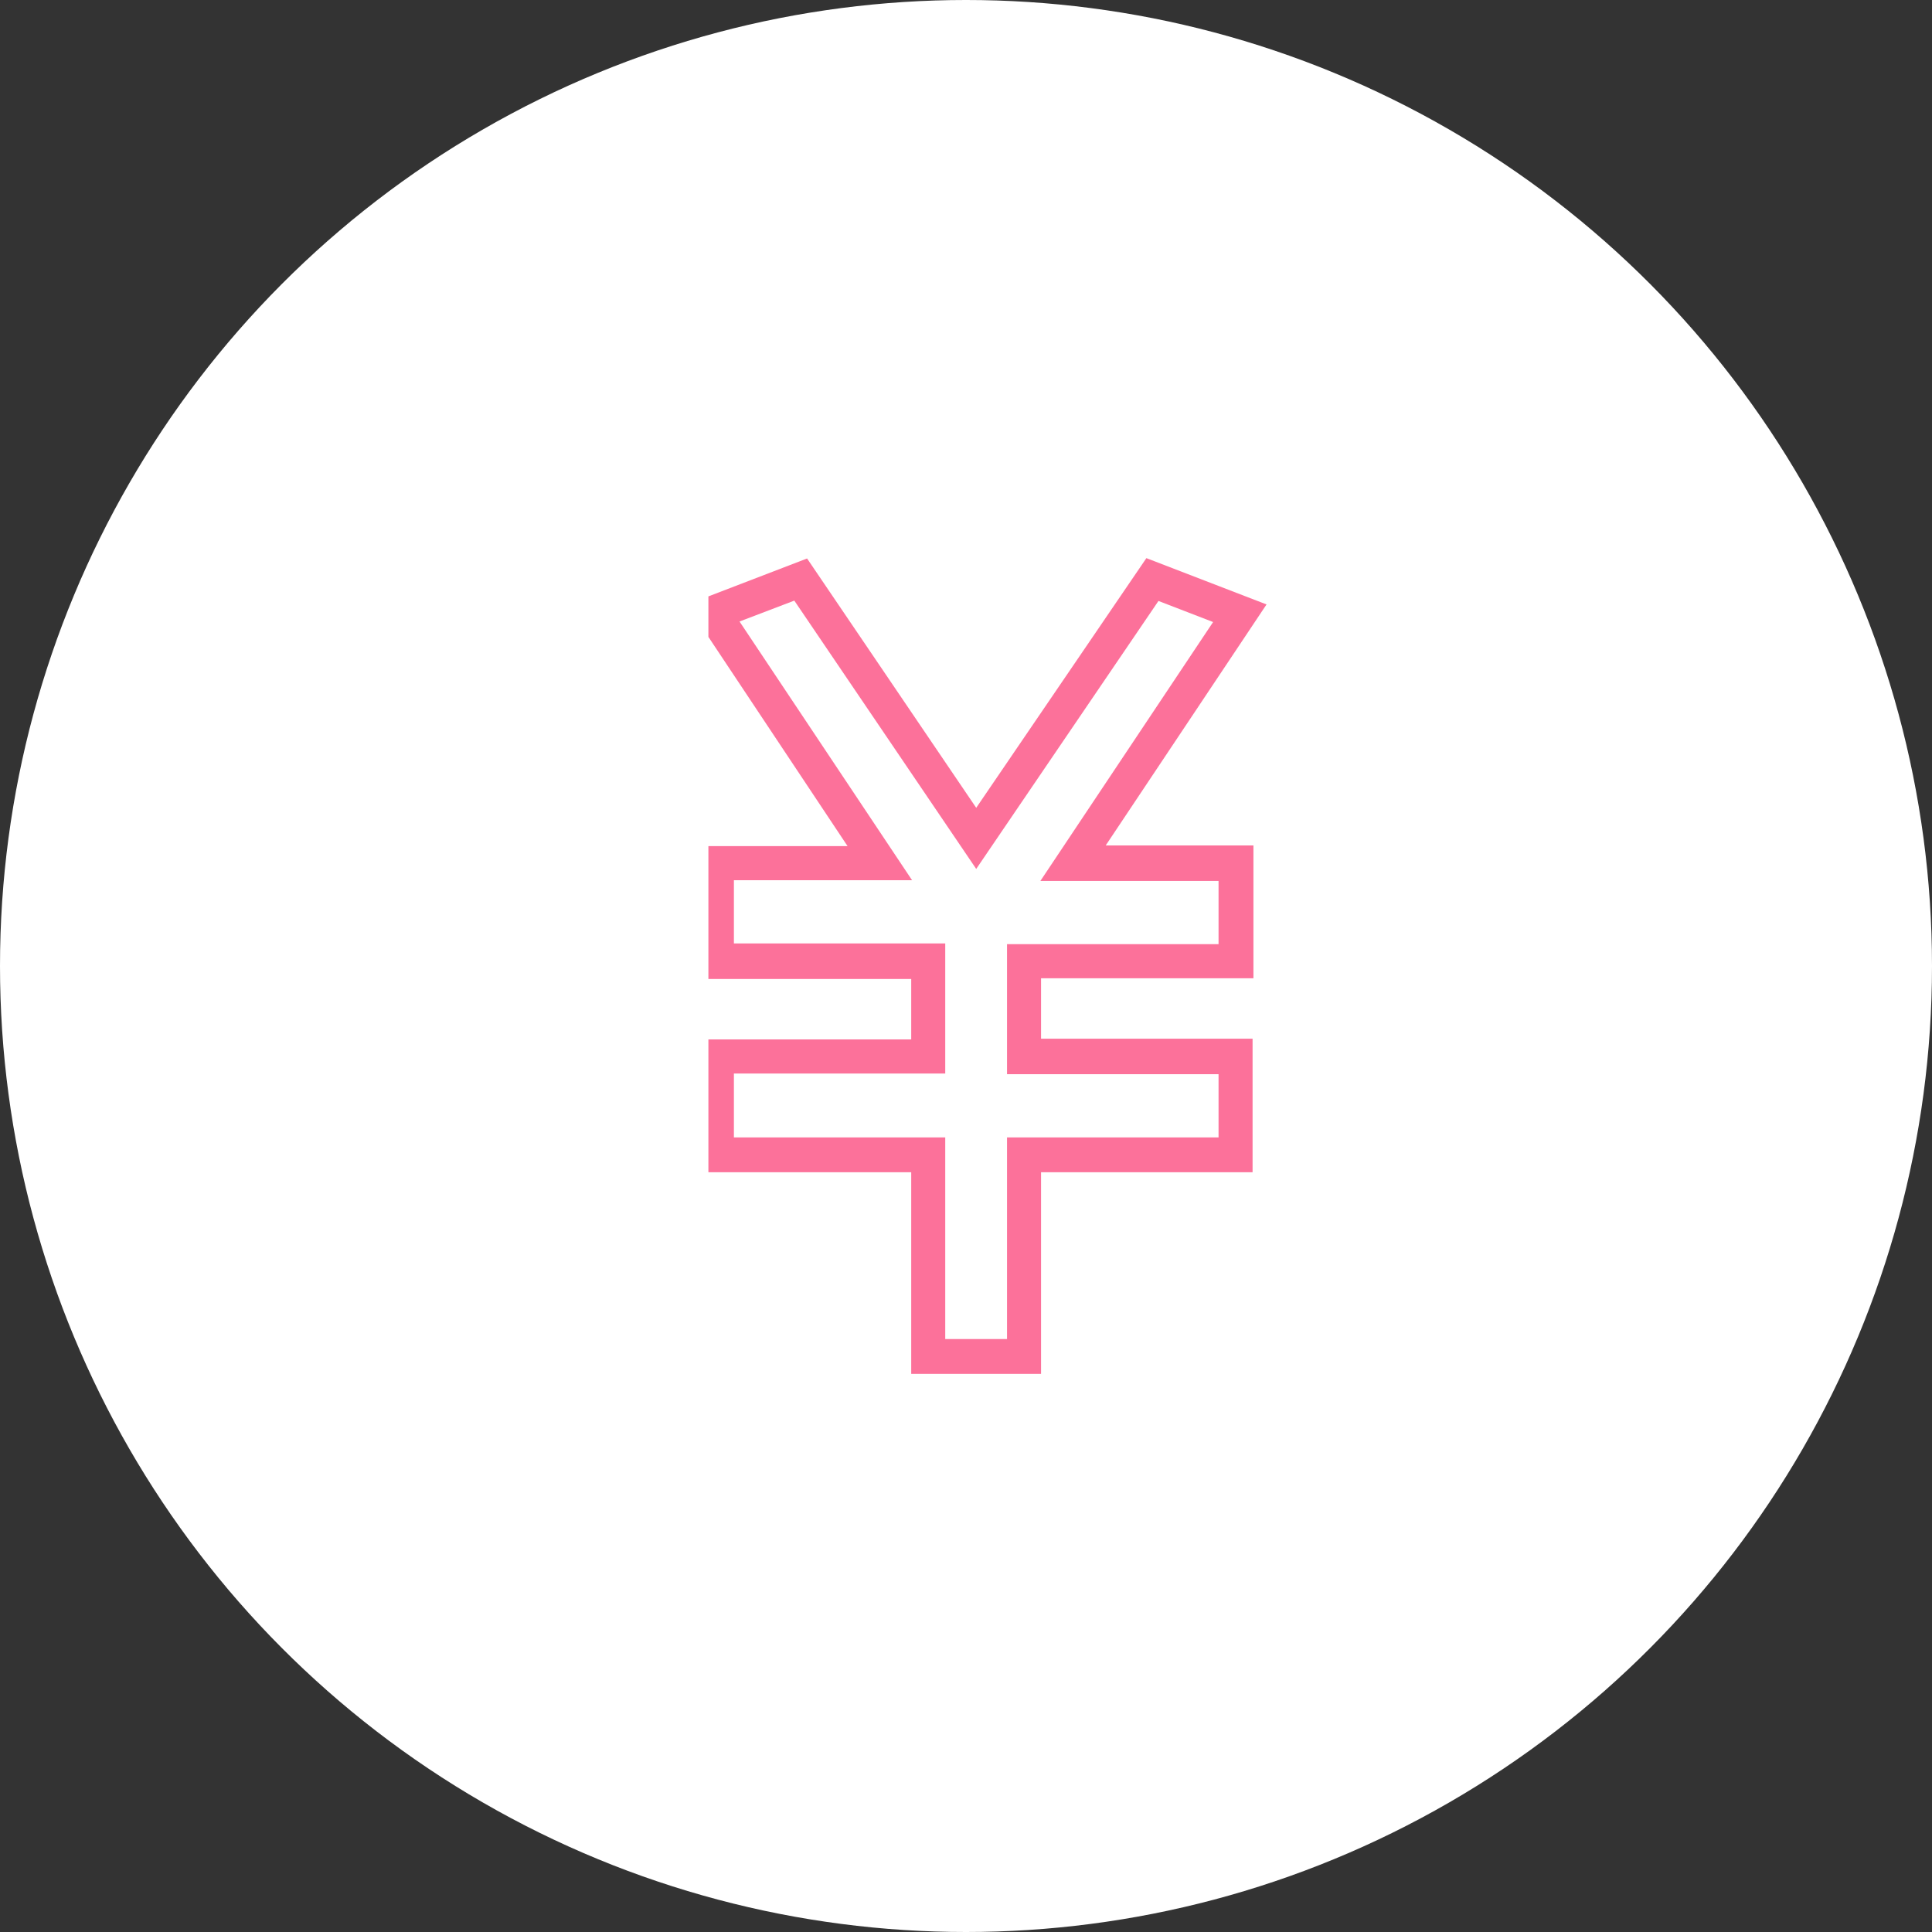
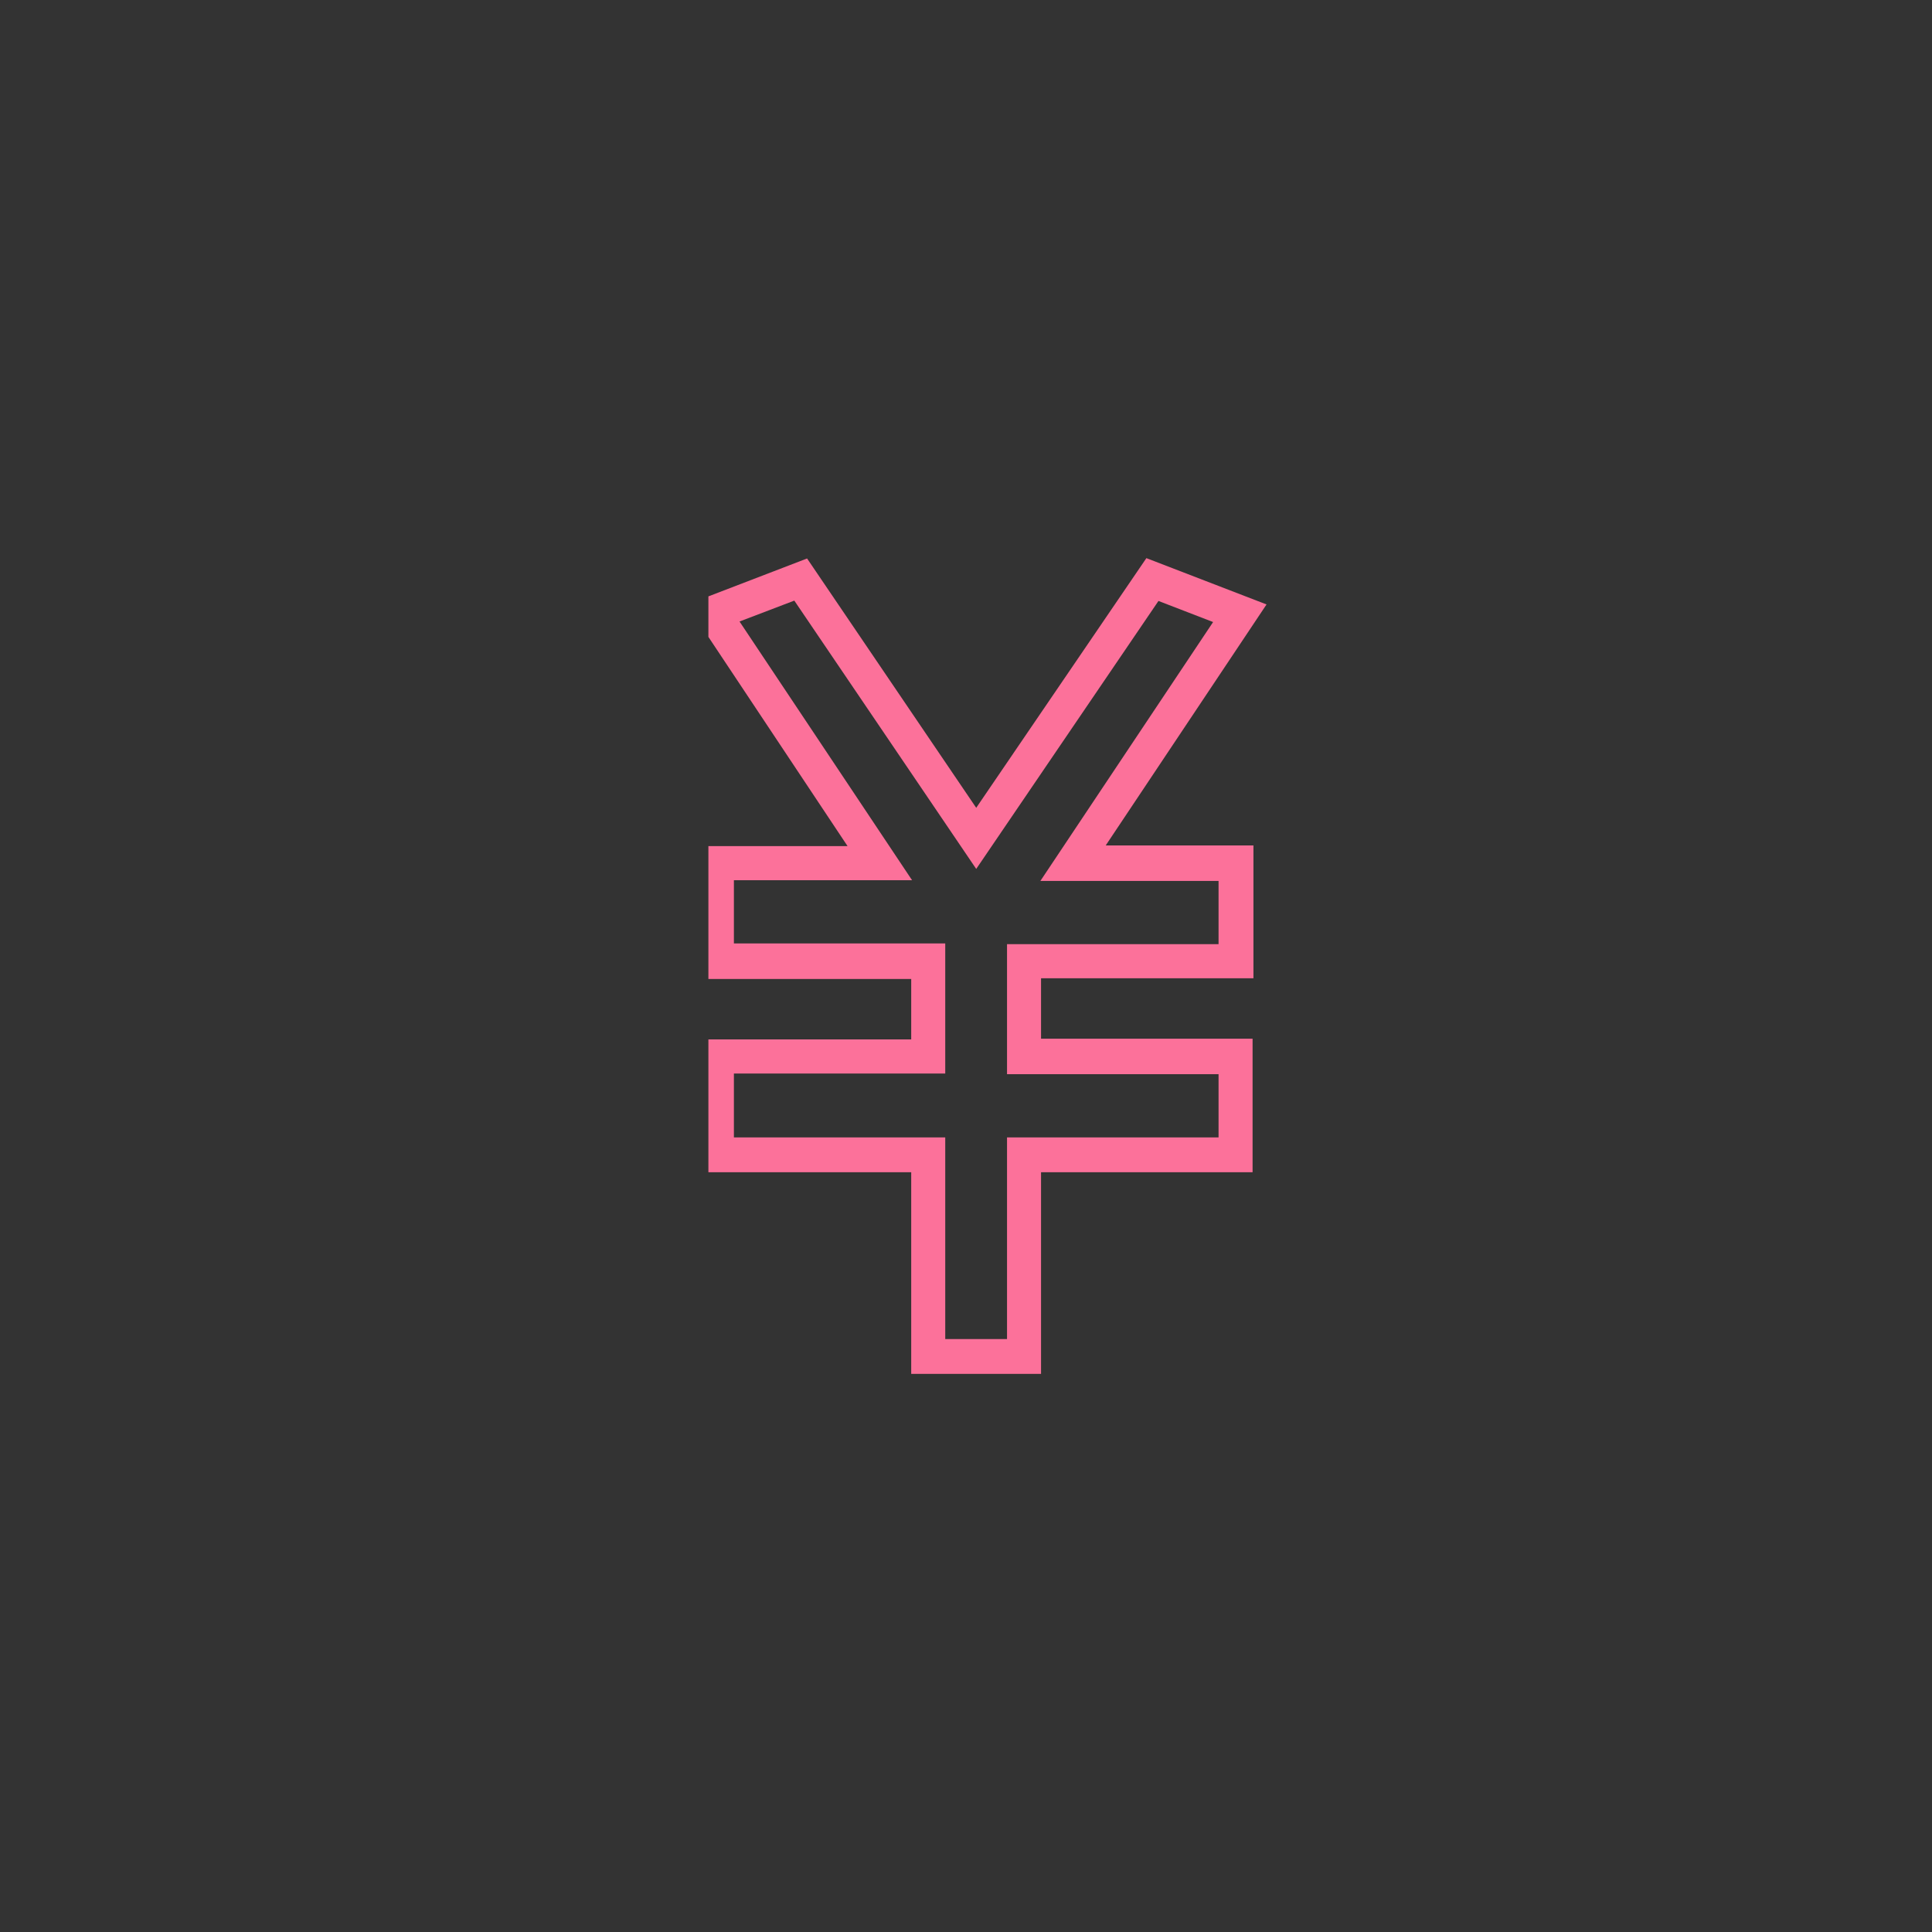
<svg xmlns="http://www.w3.org/2000/svg" width="90" height="90" viewBox="0 0 90 90" fill="none">
  <rect x="0" y="0" width="90" height="90" fill="#333333" stroke="none" />
-   <circle cx="45" cy="45" r="45" fill="white" />
  <g clip-path="url(#clip0_37_6417)">
    <path d="M48.496 64H42.448V54.608H32.602V48.419H42.448V45.604H32.602V39.416H39.483L32 28.166L37.597 26.016L45.476 37.631L53.403 26L59 28.157L51.509 39.383H58.39V45.572H48.496V48.386H58.35V54.608H48.496V64ZM44.033 62.378H46.911V52.985H56.765V50.041H46.911V43.982H56.765V41.038H48.465L56.511 28.977L53.966 27.995L45.476 40.478L37.002 27.979L34.45 28.952L42.488 41.005H34.188V43.95H44.033V50.008H34.188V52.985H44.033V62.378Z" fill="#FC719A" />
  </g>
  <defs>
    <clipPath id="clip0_37_6417">
      <rect width="34.01" height="46.85" fill="white" transform="translate(33 22)" />
    </clipPath>
  </defs>
</svg>